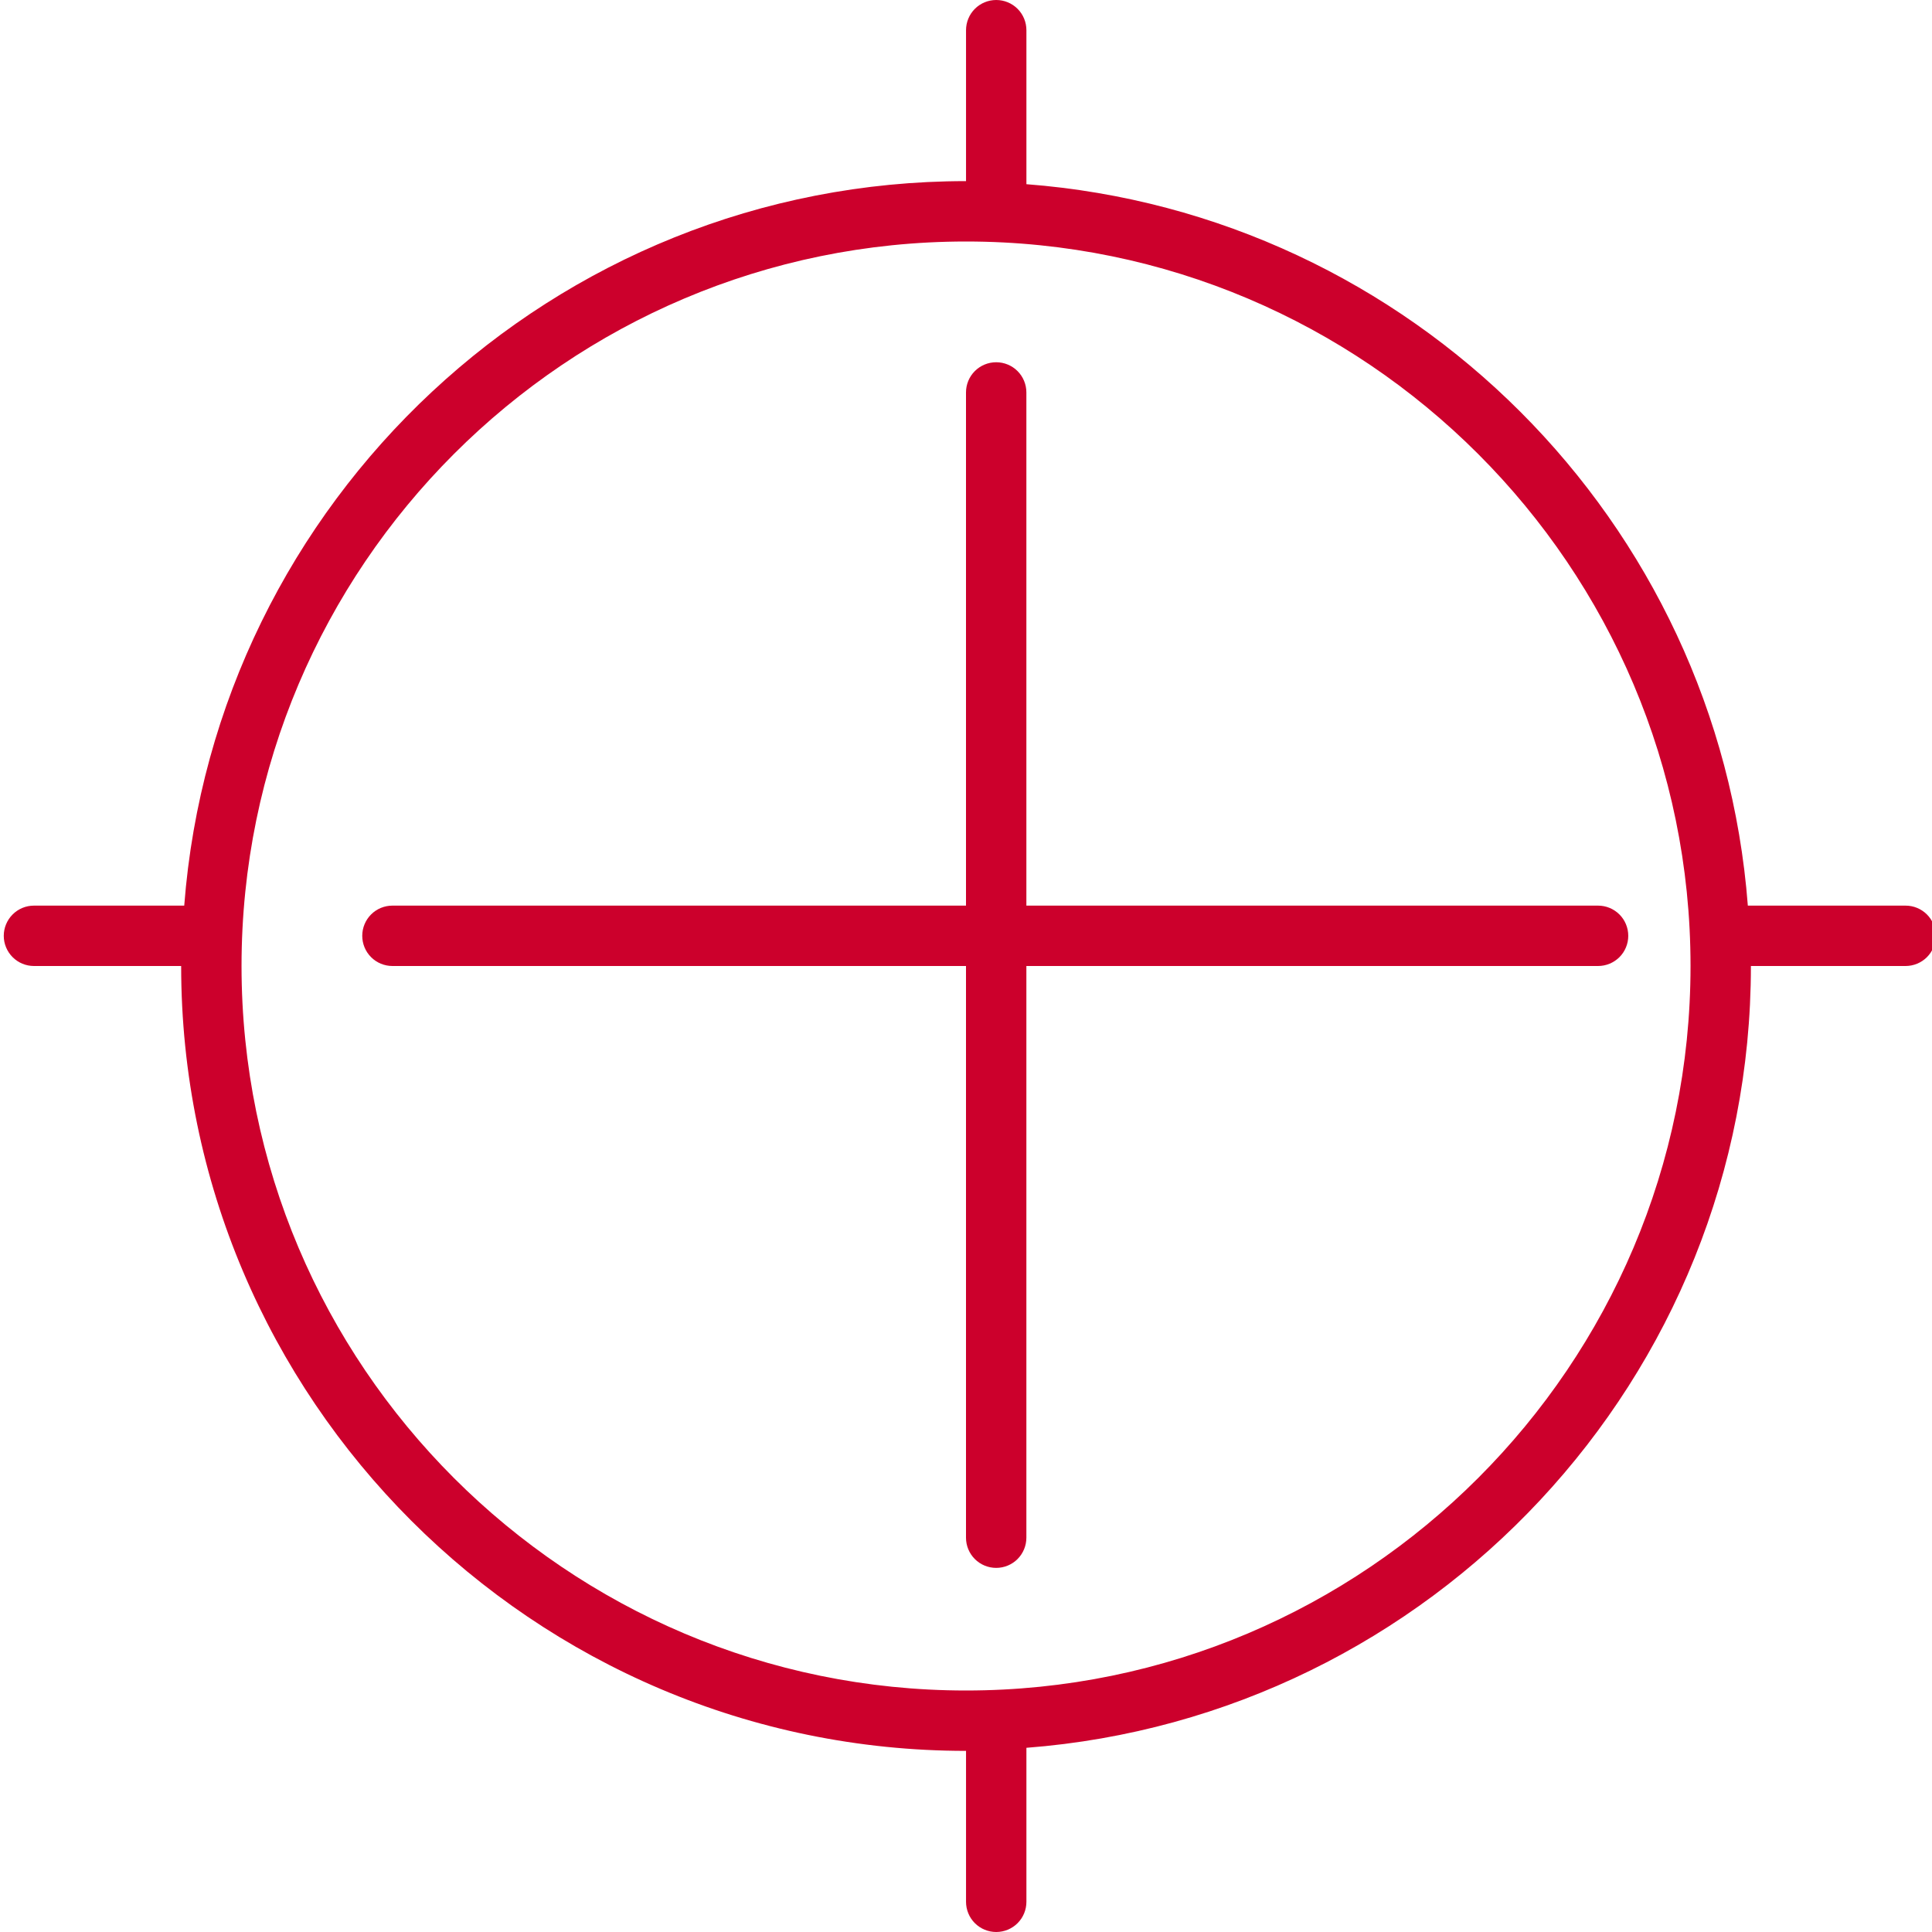
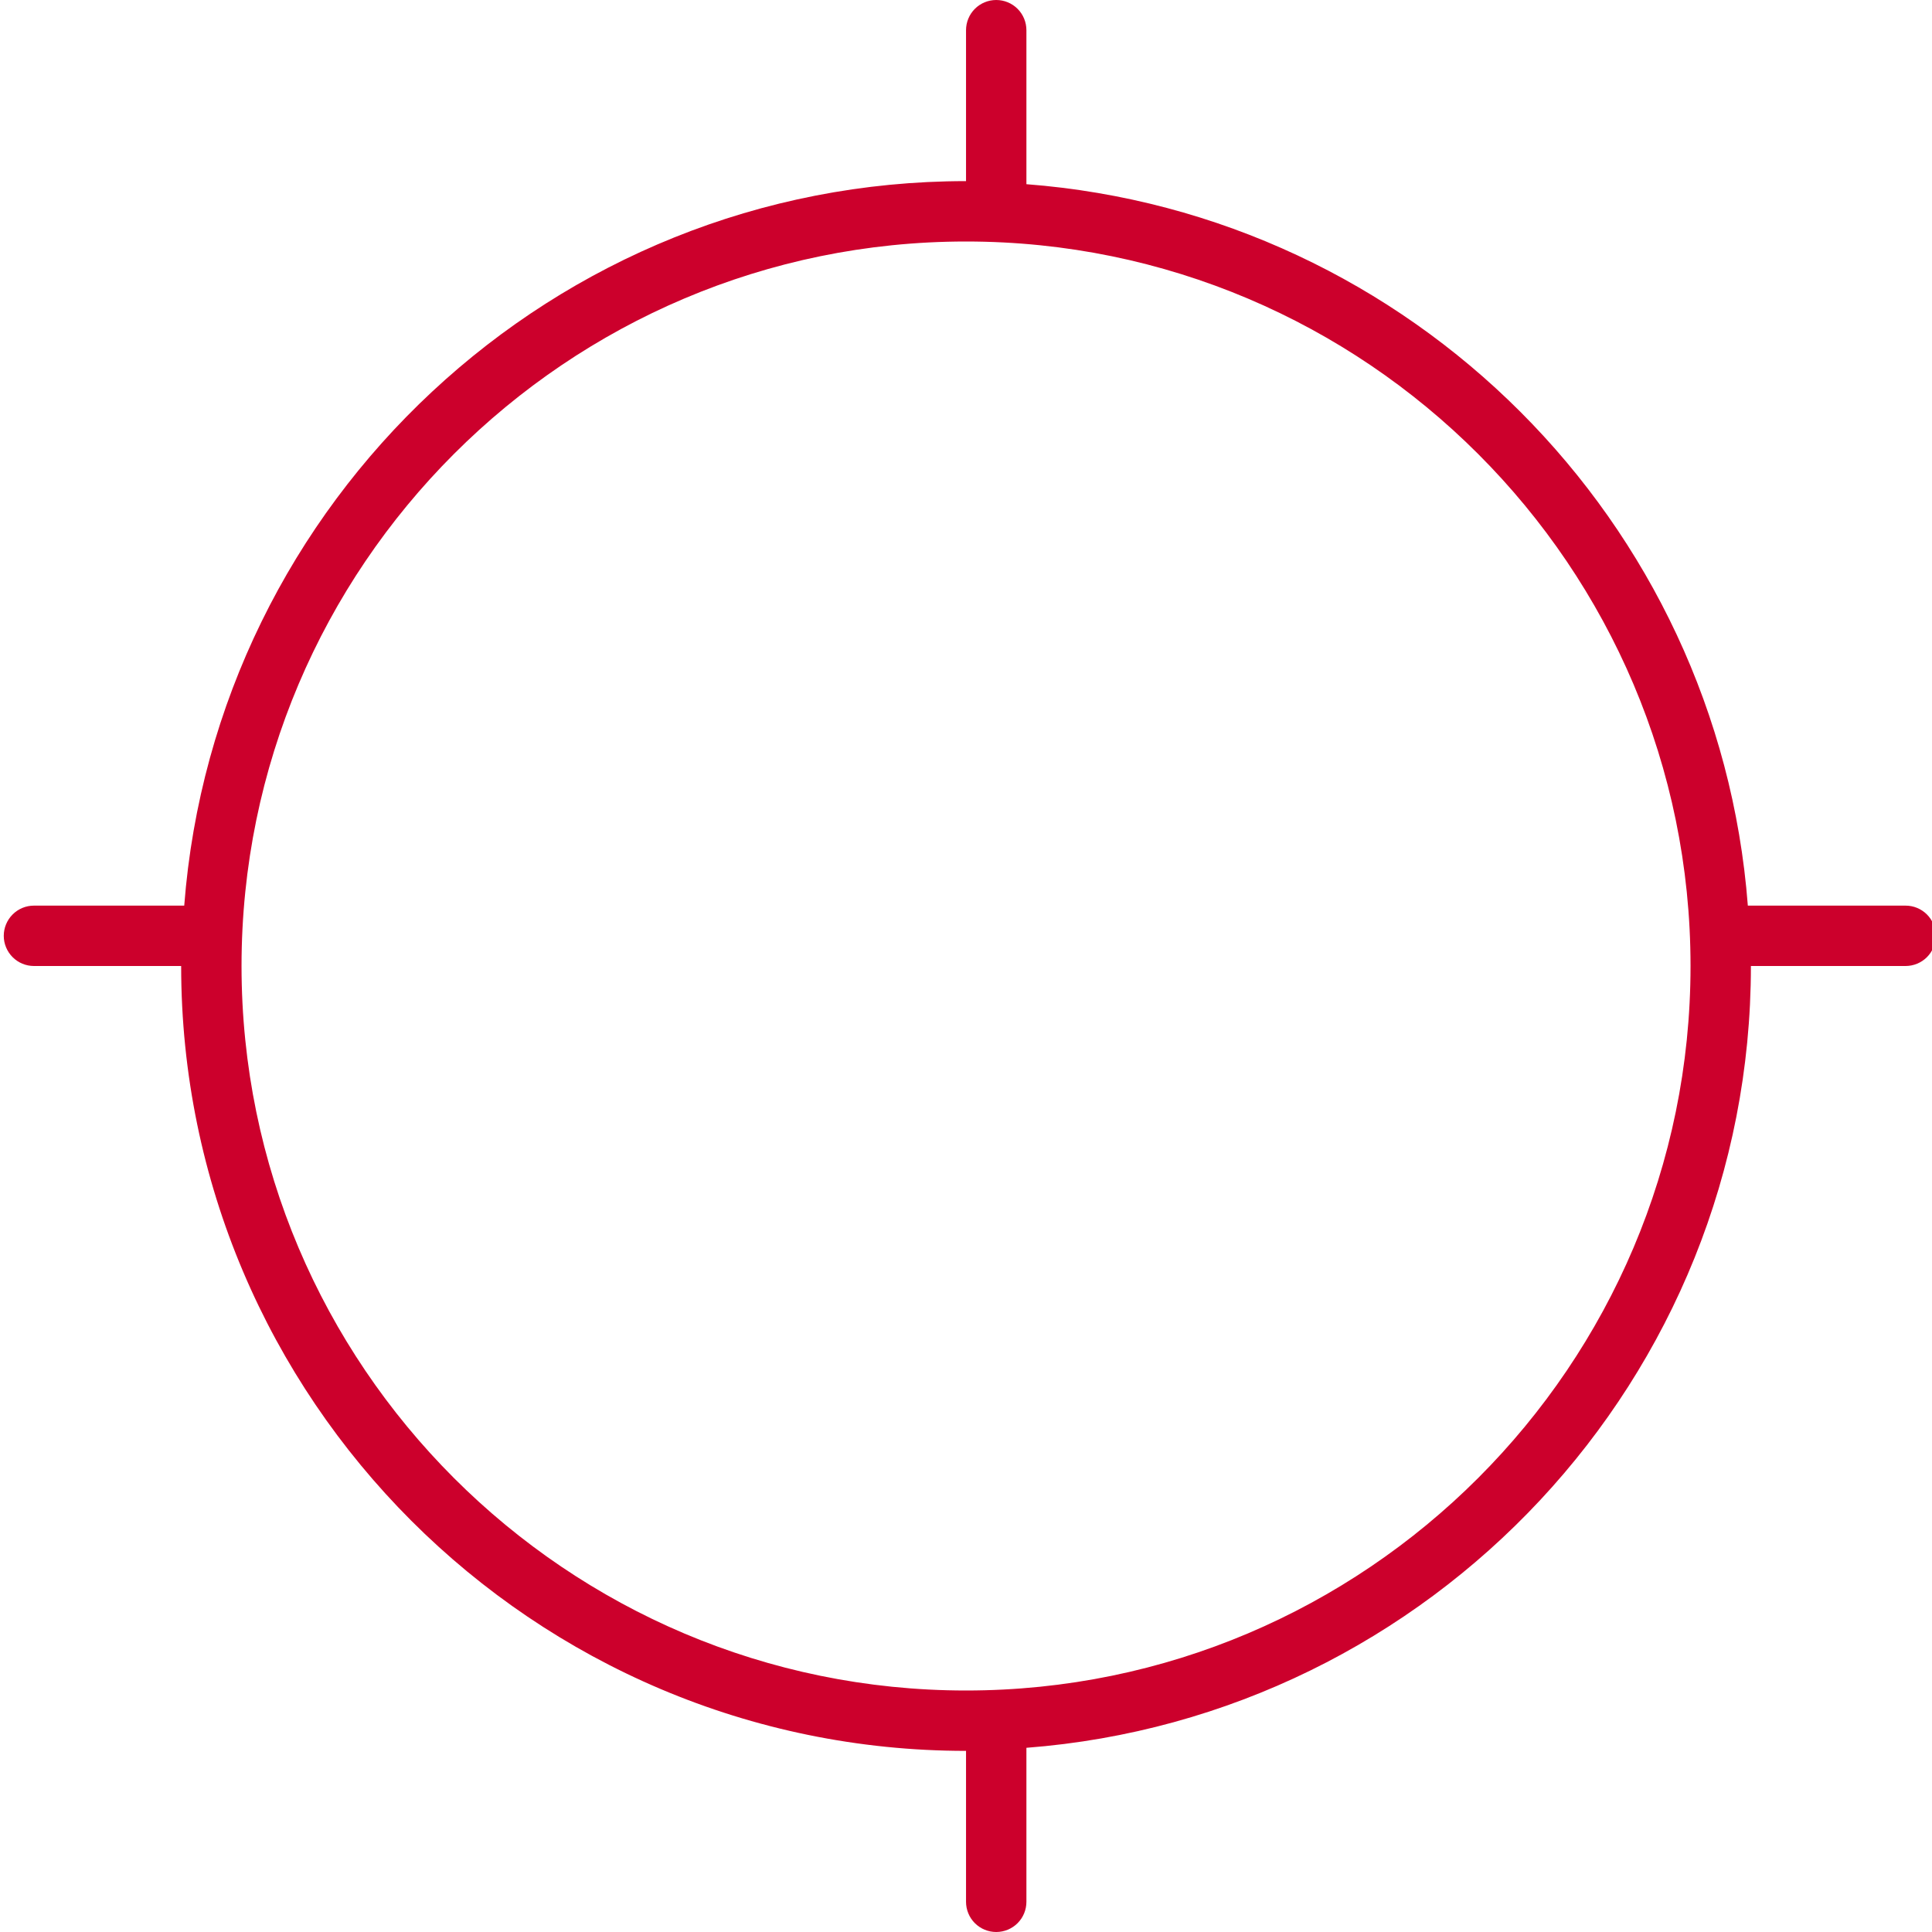
<svg xmlns="http://www.w3.org/2000/svg" fill="none" height="100%" overflow="visible" preserveAspectRatio="none" style="display: block;" viewBox="0 0 56 56" width="100%">
  <g clip-path="url(#clip0_0_171816)" id="et:scope">
    <g id="Group">
-       <path d="M29.75 11.375C29.75 11.143 29.658 10.92 29.494 10.756C29.33 10.592 29.107 10.5 28.875 10.5C28.643 10.5 28.42 10.592 28.256 10.756C28.092 10.92 28 11.143 28 11.375V26.25H11.375C11.143 26.25 10.92 26.342 10.756 26.506C10.592 26.67 10.5 26.893 10.5 27.125C10.5 27.357 10.592 27.58 10.756 27.744C10.92 27.908 11.143 28 11.375 28H28V44.571C28 44.803 28.092 45.025 28.256 45.19C28.42 45.354 28.643 45.446 28.875 45.446C29.107 45.446 29.33 45.354 29.494 45.19C29.658 45.025 29.75 44.803 29.75 44.571V28H46.321C46.553 28 46.775 27.908 46.94 27.744C47.104 27.58 47.196 27.357 47.196 27.125C47.196 26.893 47.104 26.67 46.94 26.506C46.775 26.342 46.553 26.25 46.321 26.25H29.75V11.375Z" fill="#CC002C" id="Vector" />
      <path d="M55.234 26.25H50.662C49.808 15.102 40.898 6.193 29.751 5.339V0.875C29.751 0.643 29.659 0.42 29.495 0.256C29.331 0.092 29.108 0 28.876 0C28.644 0 28.421 0.092 28.257 0.256C28.093 0.42 28.001 0.643 28.001 0.875V5.25C16.048 5.25 6.24 14.523 5.34 26.25H0.984C0.752 26.25 0.53 26.342 0.366 26.506C0.202 26.67 0.109 26.893 0.109 27.125C0.109 27.357 0.202 27.58 0.366 27.744C0.53 27.908 0.752 28 0.984 28H5.251C5.251 40.544 15.457 50.75 28.001 50.75V55.125C28.001 55.357 28.093 55.58 28.257 55.744C28.421 55.908 28.644 56 28.876 56C29.108 56 29.331 55.908 29.495 55.744C29.659 55.58 29.751 55.357 29.751 55.125V50.661C41.478 49.761 50.751 39.953 50.751 28H55.234C55.466 28 55.689 27.908 55.853 27.744C56.017 27.58 56.109 27.357 56.109 27.125C56.109 26.893 56.017 26.67 55.853 26.506C55.689 26.342 55.466 26.25 55.234 26.25ZM28.001 49C16.421 49 7.001 39.58 7.001 28C7.001 16.42 16.421 7 28.001 7C39.581 7 49.001 16.42 49.001 28C49.001 39.58 39.581 49 28.001 49Z" fill="#CC002C" id="Vector_2" />
    </g>
  </g>
  <defs>
    <clipPath id="clip0_0_171816">
      <rect fill="white" height="56" width="56" />
    </clipPath>
  </defs>
</svg>